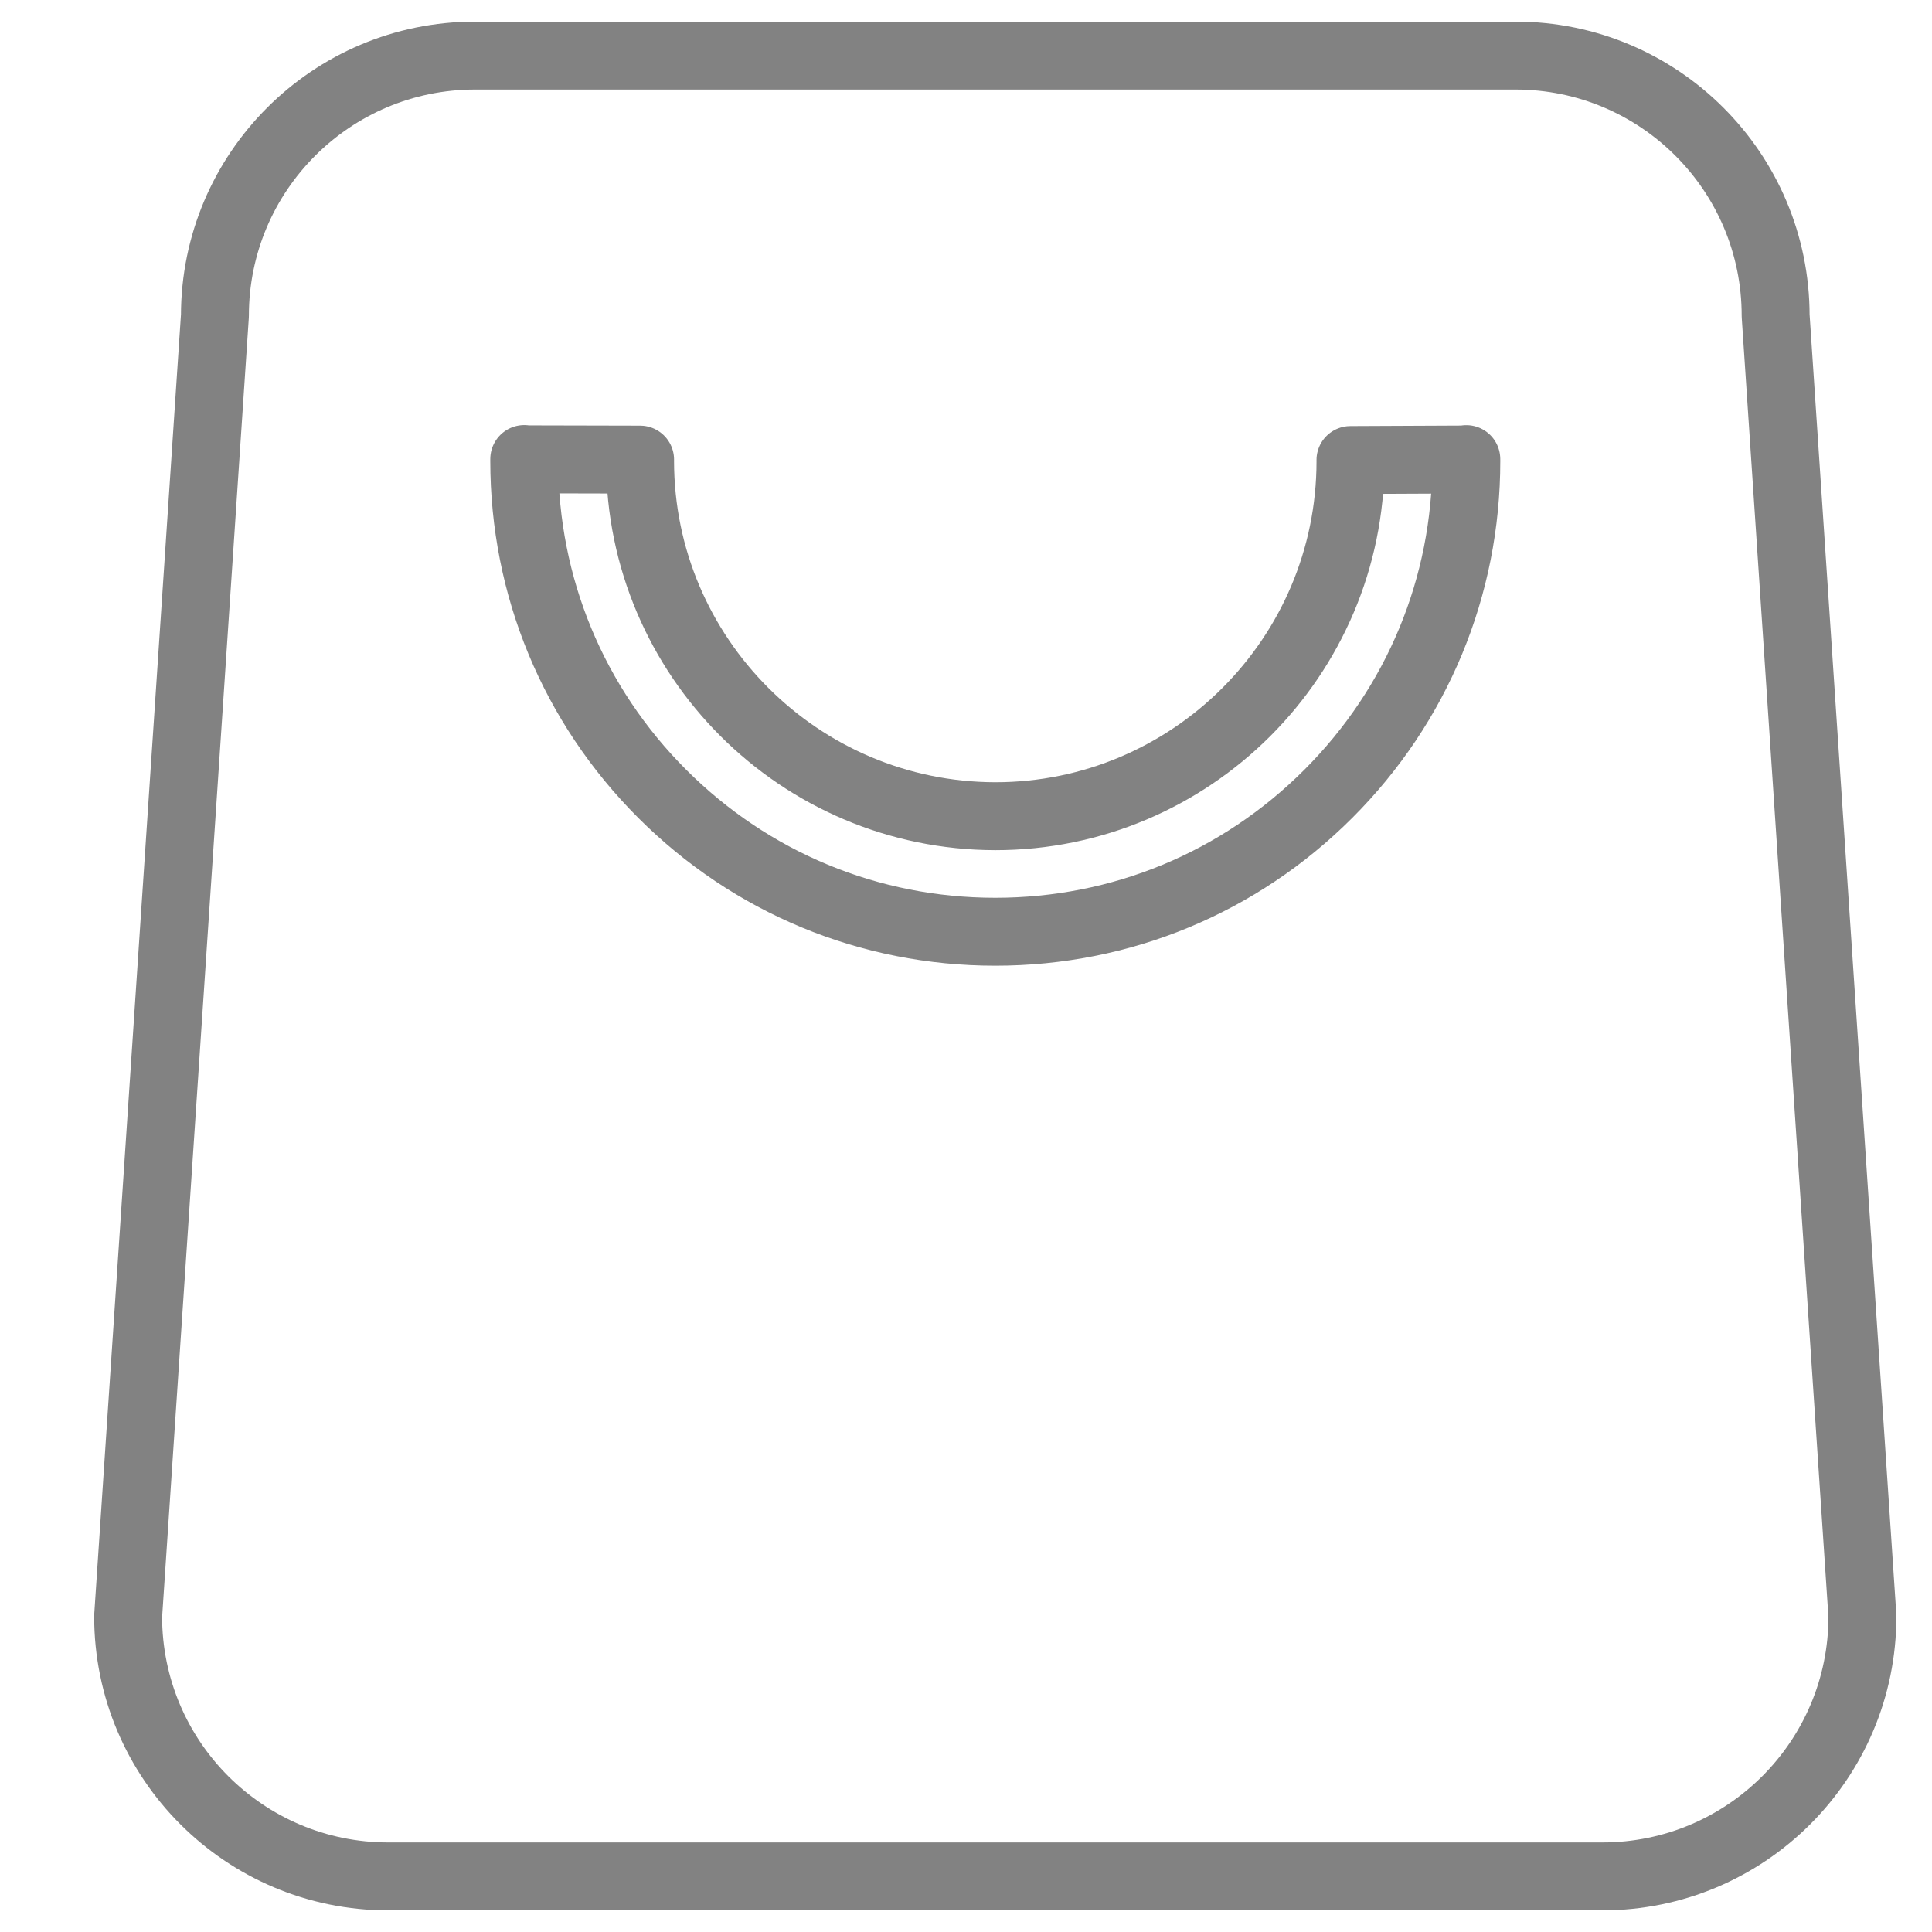
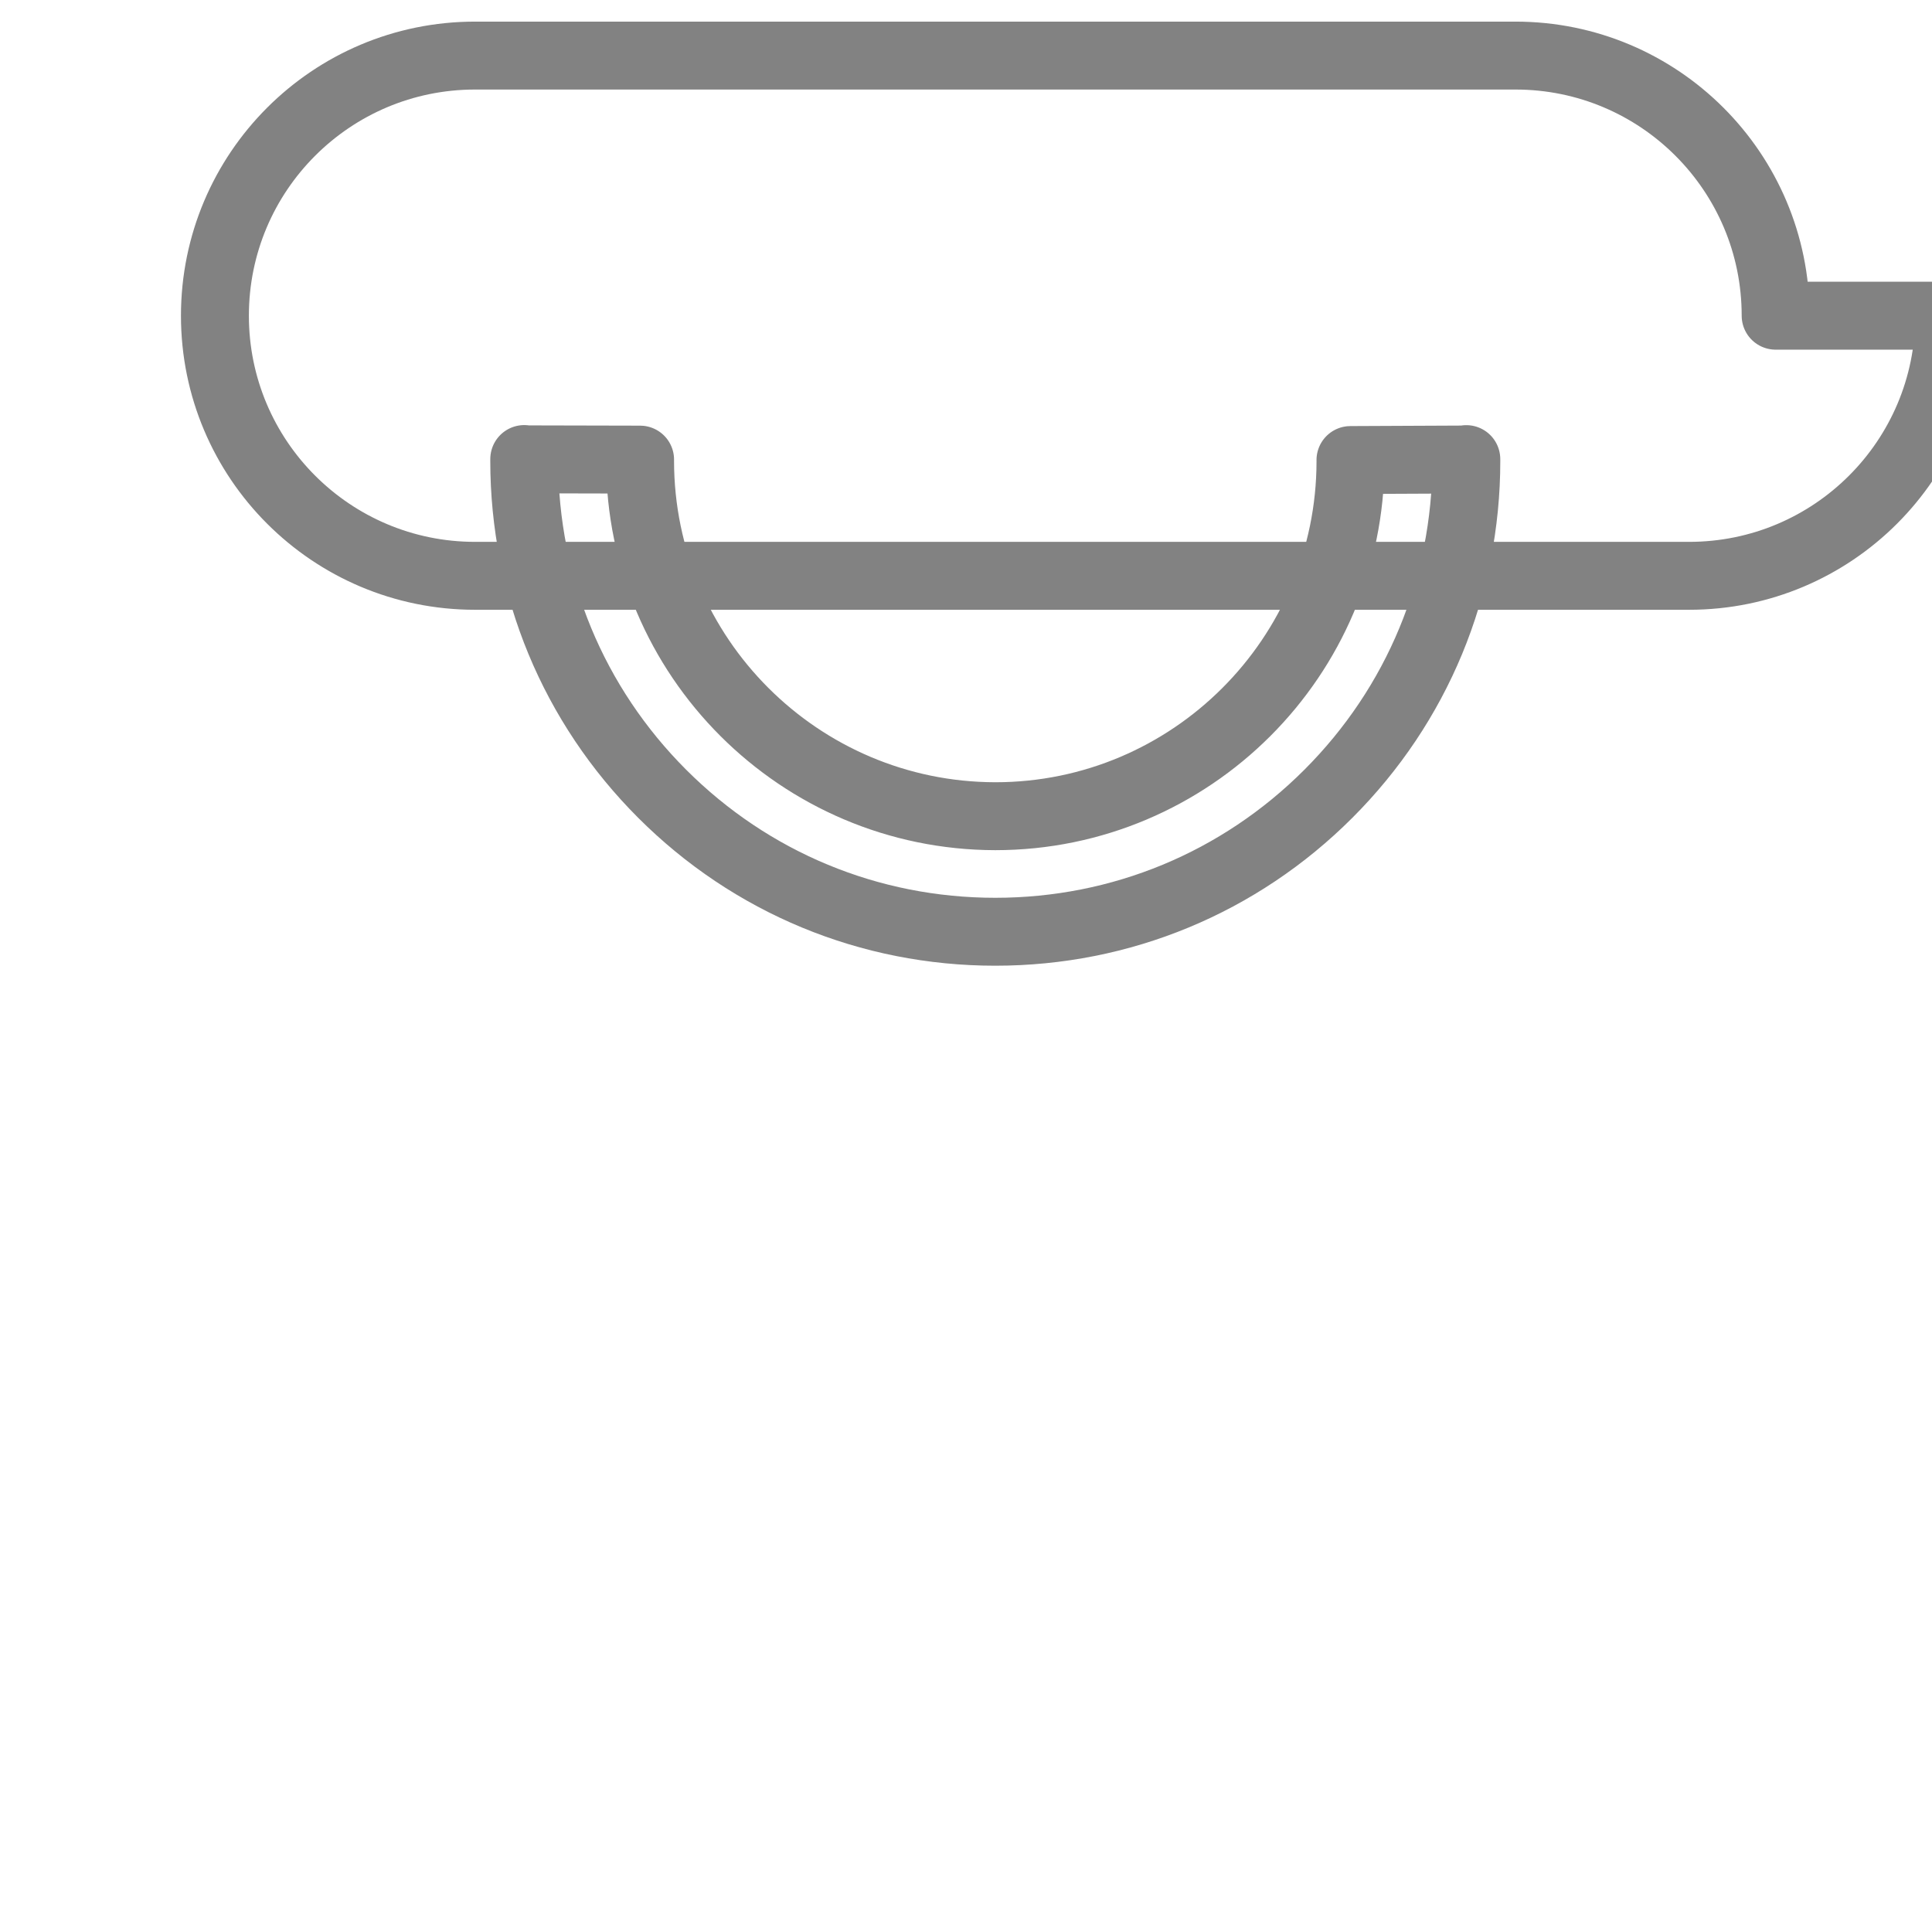
<svg xmlns="http://www.w3.org/2000/svg" t="1748917303443" class="icon" viewBox="0 0 1024 1024" version="1.1" p-id="12770" width="200" height="200">
-   <path d="M941.128 167.327c0-76.158-61.712-137.869-137.869-137.869L251.782 29.458c-76.158 0-137.869 61.712-137.869 137.869L67.91 856.673c0 76.158 61.712 137.869 137.869 137.869l643.483 0c76.158 0 137.869-61.712 137.869-137.869L941.128 167.327zM704.058 420.725c-47.155 47.155-109.852 73.124-176.539 73.124-66.687 0-129.383-25.969-176.538-73.124s-73.124-109.851-73.124-176.539c0-0.296 0.003-0.59 0.009-0.885l-0.001 0.163 61.398 0.141c0 0.247-0.003 0.492-0.008 0.738 0.083 103.74 84.506 188.108 188.264 188.264 103.753 0 188.172-84.354 188.265-188.085-0.005-0.252-0.008-0.471-0.009-0.691l61.398-0.281-0.002-0.208c0.007 0.366 0.011 0.683 0.011 1.001C777.183 310.874 751.213 373.57 704.058 420.725z" fill="none" stroke="#828282" stroke-width="36" stroke-linejoin="round" stroke-linecap="round" p-id="12771">
+   <path d="M941.128 167.327c0-76.158-61.712-137.869-137.869-137.869L251.782 29.458c-76.158 0-137.869 61.712-137.869 137.869c0 76.158 61.712 137.869 137.869 137.869l643.483 0c76.158 0 137.869-61.712 137.869-137.869L941.128 167.327zM704.058 420.725c-47.155 47.155-109.852 73.124-176.539 73.124-66.687 0-129.383-25.969-176.538-73.124s-73.124-109.851-73.124-176.539c0-0.296 0.003-0.59 0.009-0.885l-0.001 0.163 61.398 0.141c0 0.247-0.003 0.492-0.008 0.738 0.083 103.74 84.506 188.108 188.264 188.264 103.753 0 188.172-84.354 188.265-188.085-0.005-0.252-0.008-0.471-0.009-0.691l61.398-0.281-0.002-0.208c0.007 0.366 0.011 0.683 0.011 1.001C777.183 310.874 751.213 373.57 704.058 420.725z" fill="none" stroke="#828282" stroke-width="36" stroke-linejoin="round" stroke-linecap="round" p-id="12771">
  </path>
</svg>